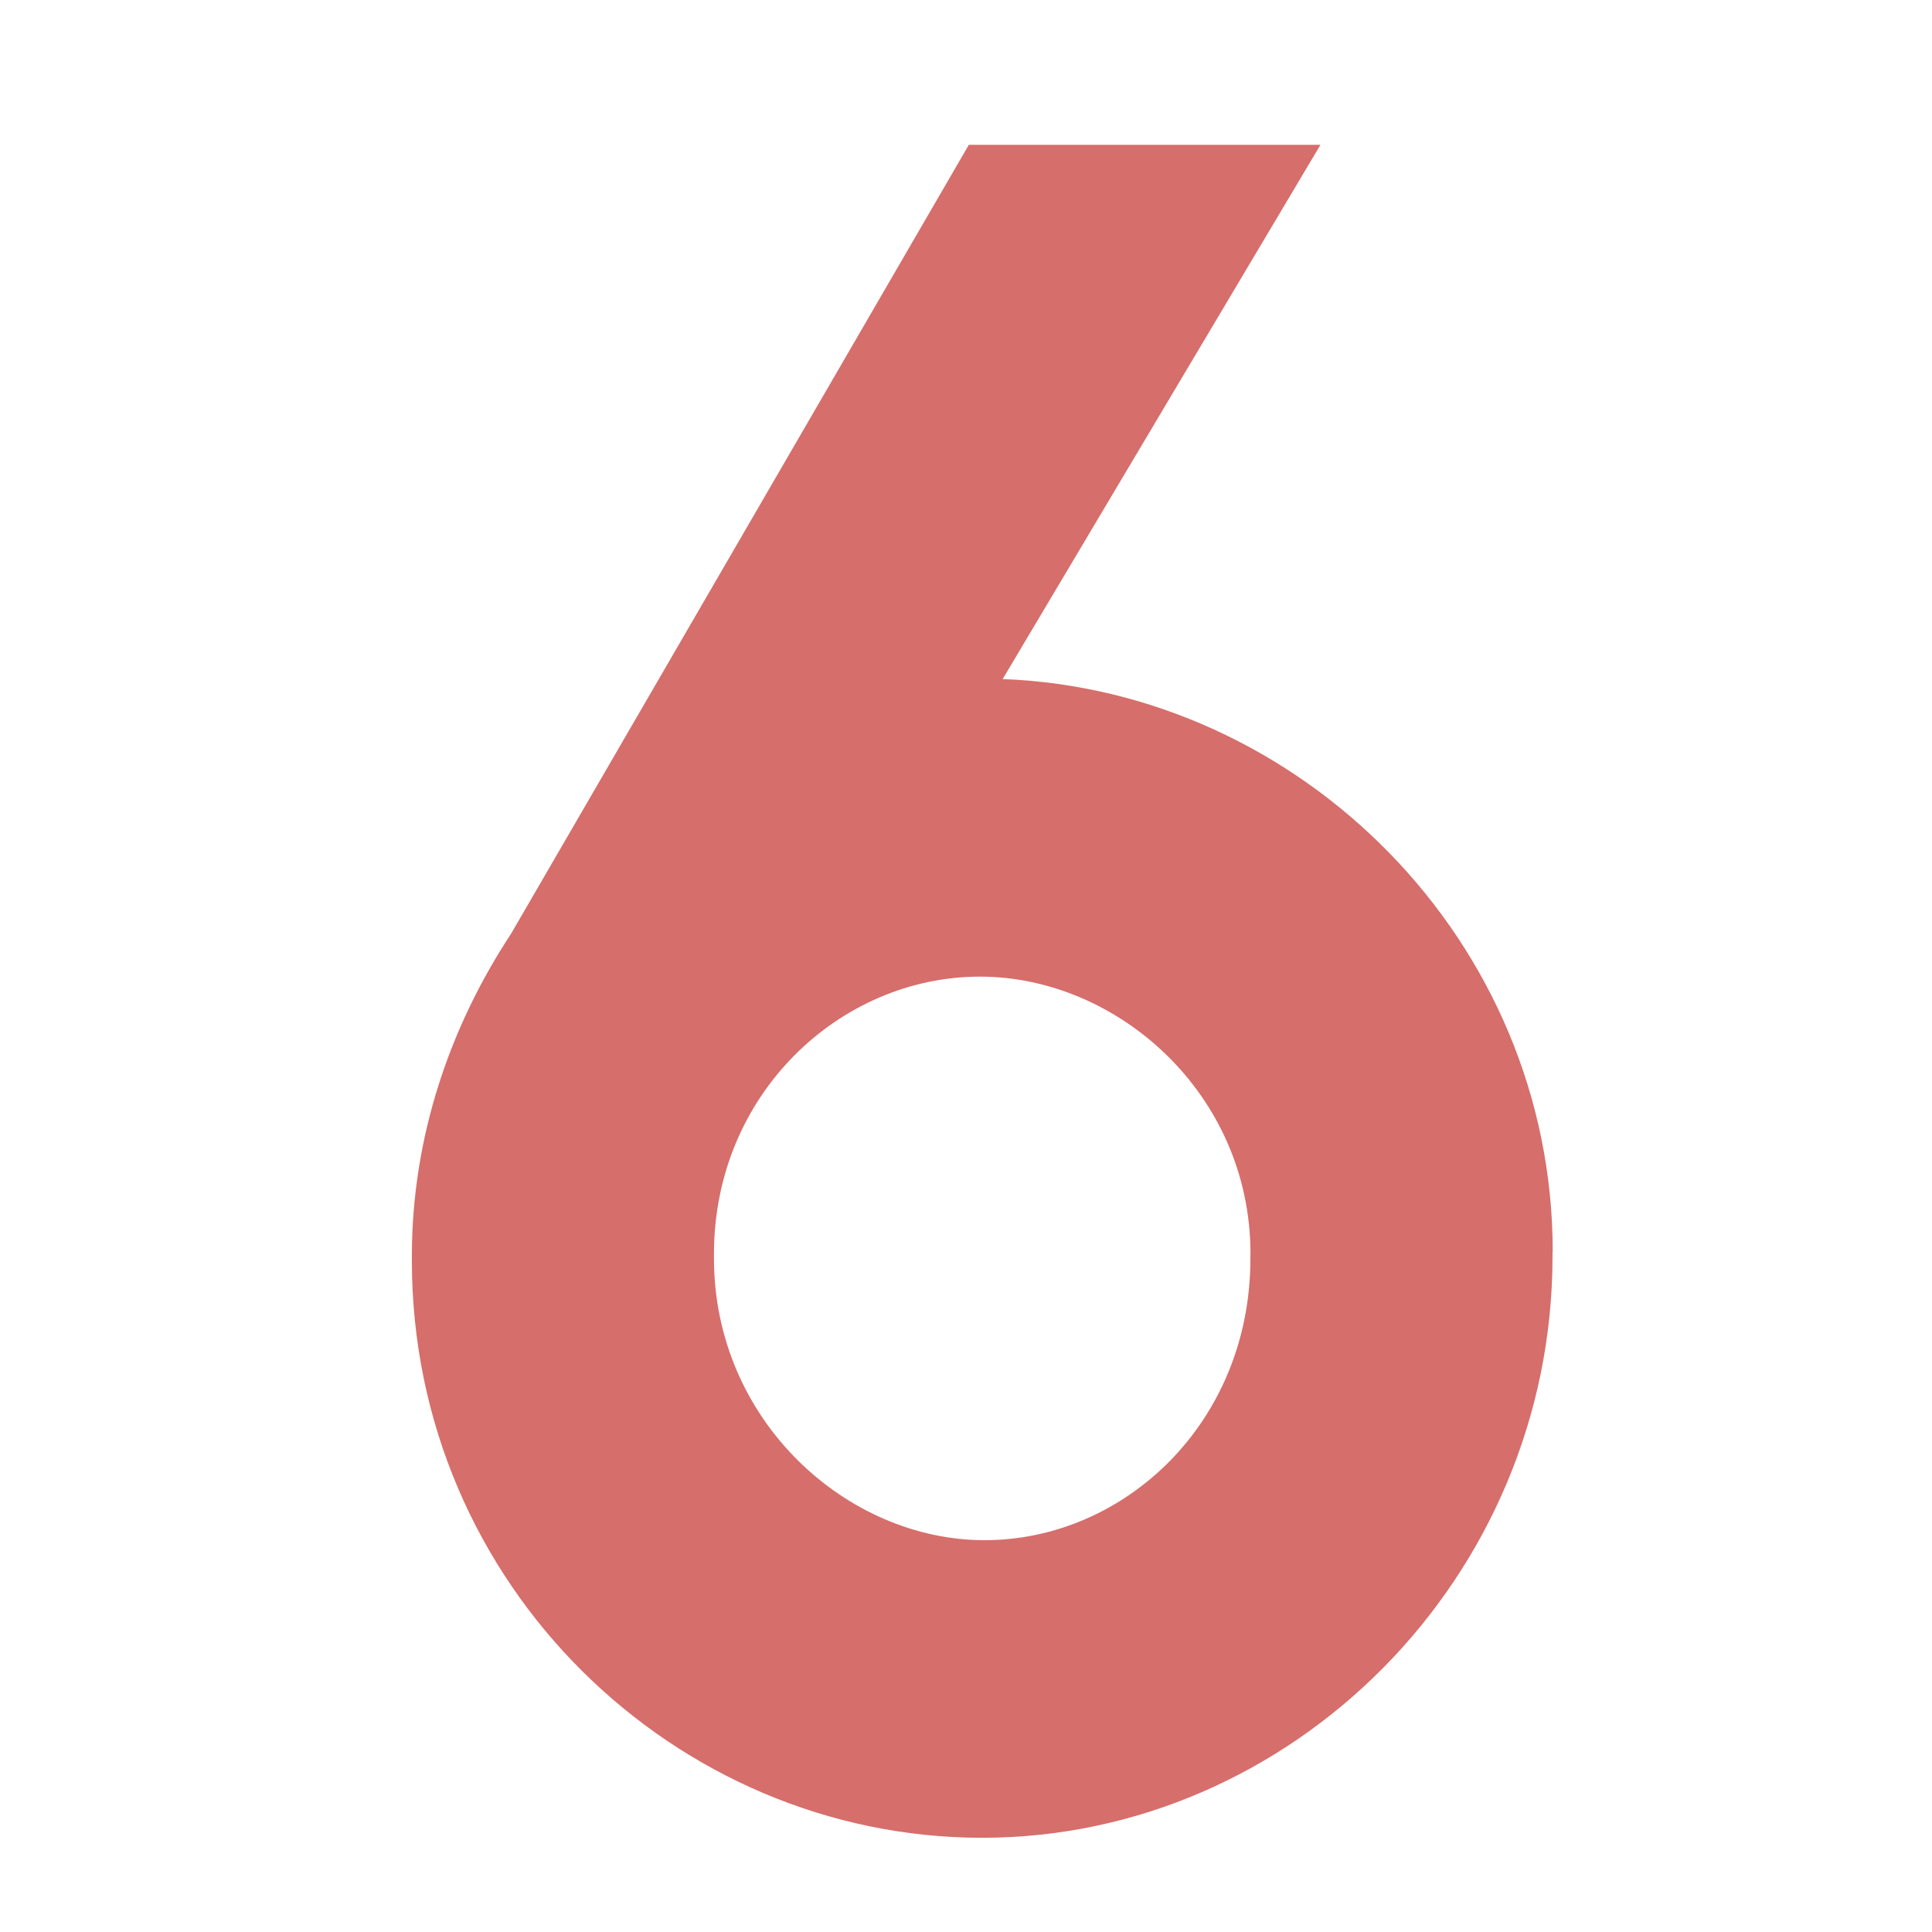
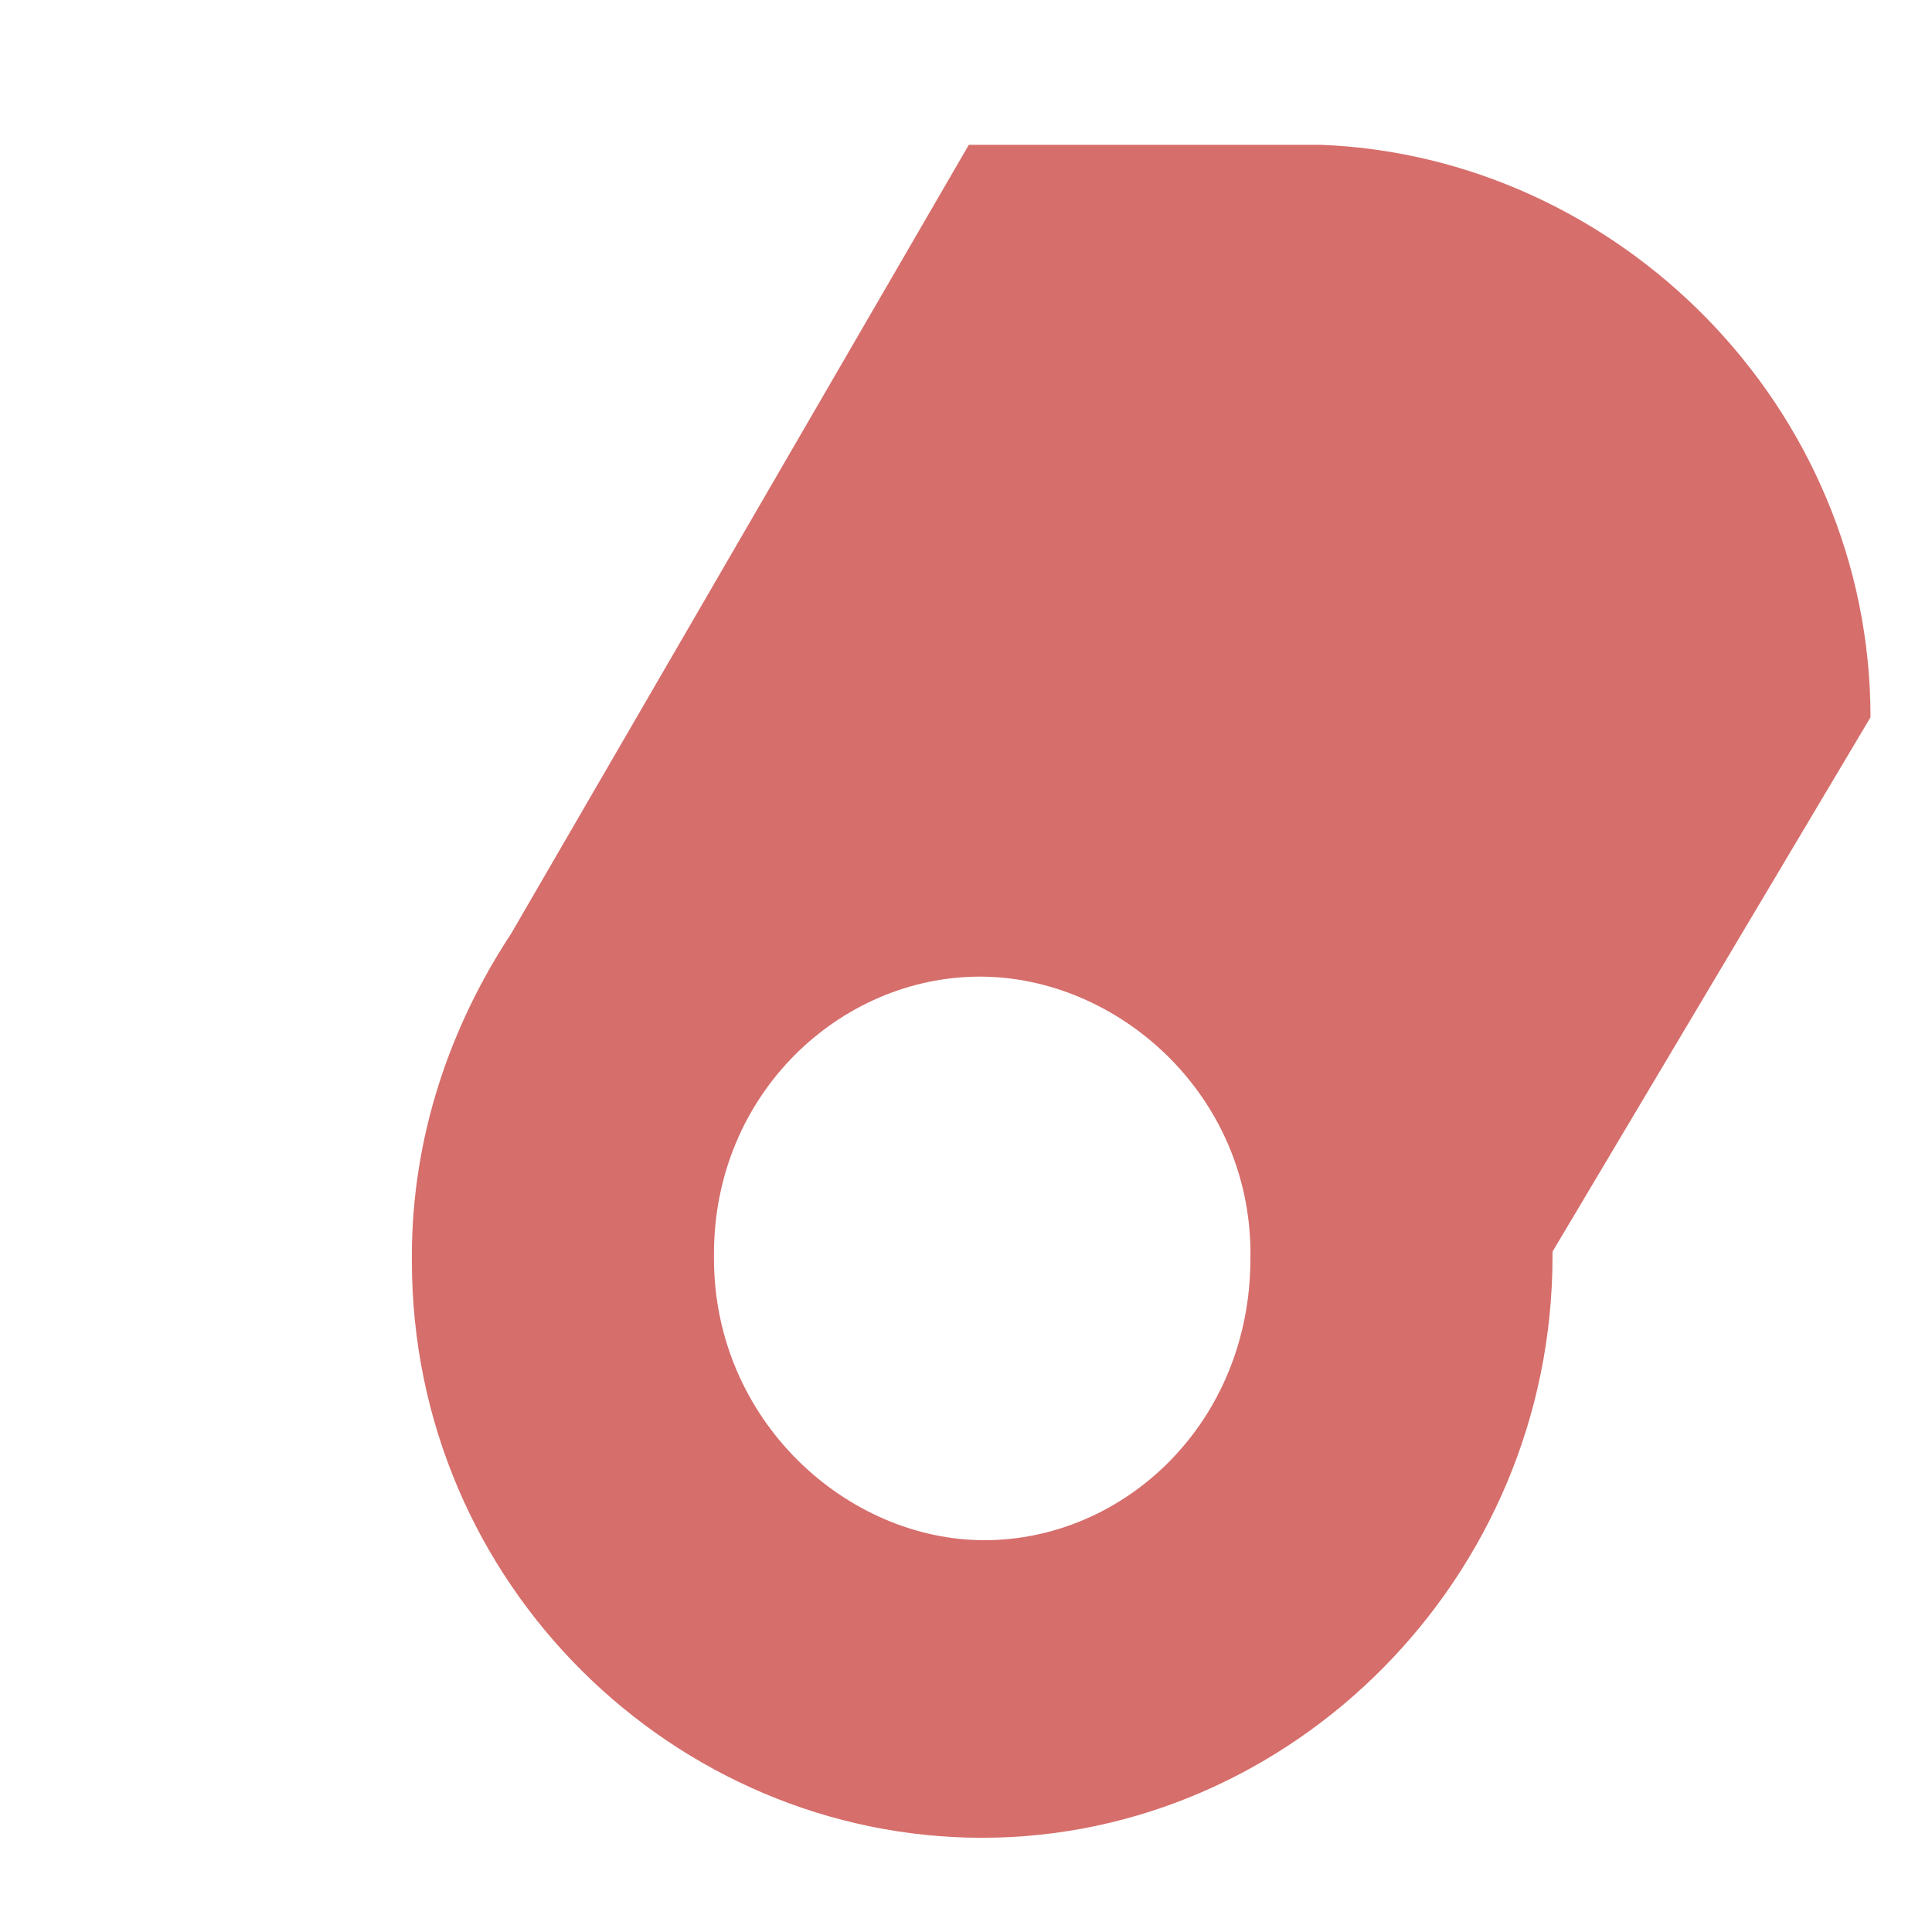
<svg xmlns="http://www.w3.org/2000/svg" version="1.1" id="Layer_1" x="0px" y="0px" width="60px" height="60px" viewBox="0 0 60 60" enable-background="new 0 0 60 60" xml:space="preserve">
-   <path fill="#D66E6B" d="M48.215,38.87v0.142c0,10.01-8.119,18.062-17.712,18.062c-9.52,0-17.712-7.84-17.712-17.922v-0.141  c0-3.71,1.19-7.142,3.08-10.012L30.088,4.497h10.92l-9.869,16.592c9.239,0.35,17.082,8.12,17.082,17.78L48.215,38.87z   M38.835,38.939c0-4.969-4.132-8.609-8.402-8.609c-4.34,0-8.26,3.641-8.26,8.609v0.141c0,5.042,4.13,8.752,8.4,8.752  c4.34,0,8.26-3.641,8.26-8.75v-0.141L38.835,38.939z" />
+   <path fill="#D66E6B" d="M48.215,38.87v0.142c0,10.01-8.119,18.062-17.712,18.062c-9.52,0-17.712-7.84-17.712-17.922v-0.141  c0-3.71,1.19-7.142,3.08-10.012L30.088,4.497h10.92c9.239,0.35,17.082,8.12,17.082,17.78L48.215,38.87z   M38.835,38.939c0-4.969-4.132-8.609-8.402-8.609c-4.34,0-8.26,3.641-8.26,8.609v0.141c0,5.042,4.13,8.752,8.4,8.752  c4.34,0,8.26-3.641,8.26-8.75v-0.141L38.835,38.939z" />
</svg>